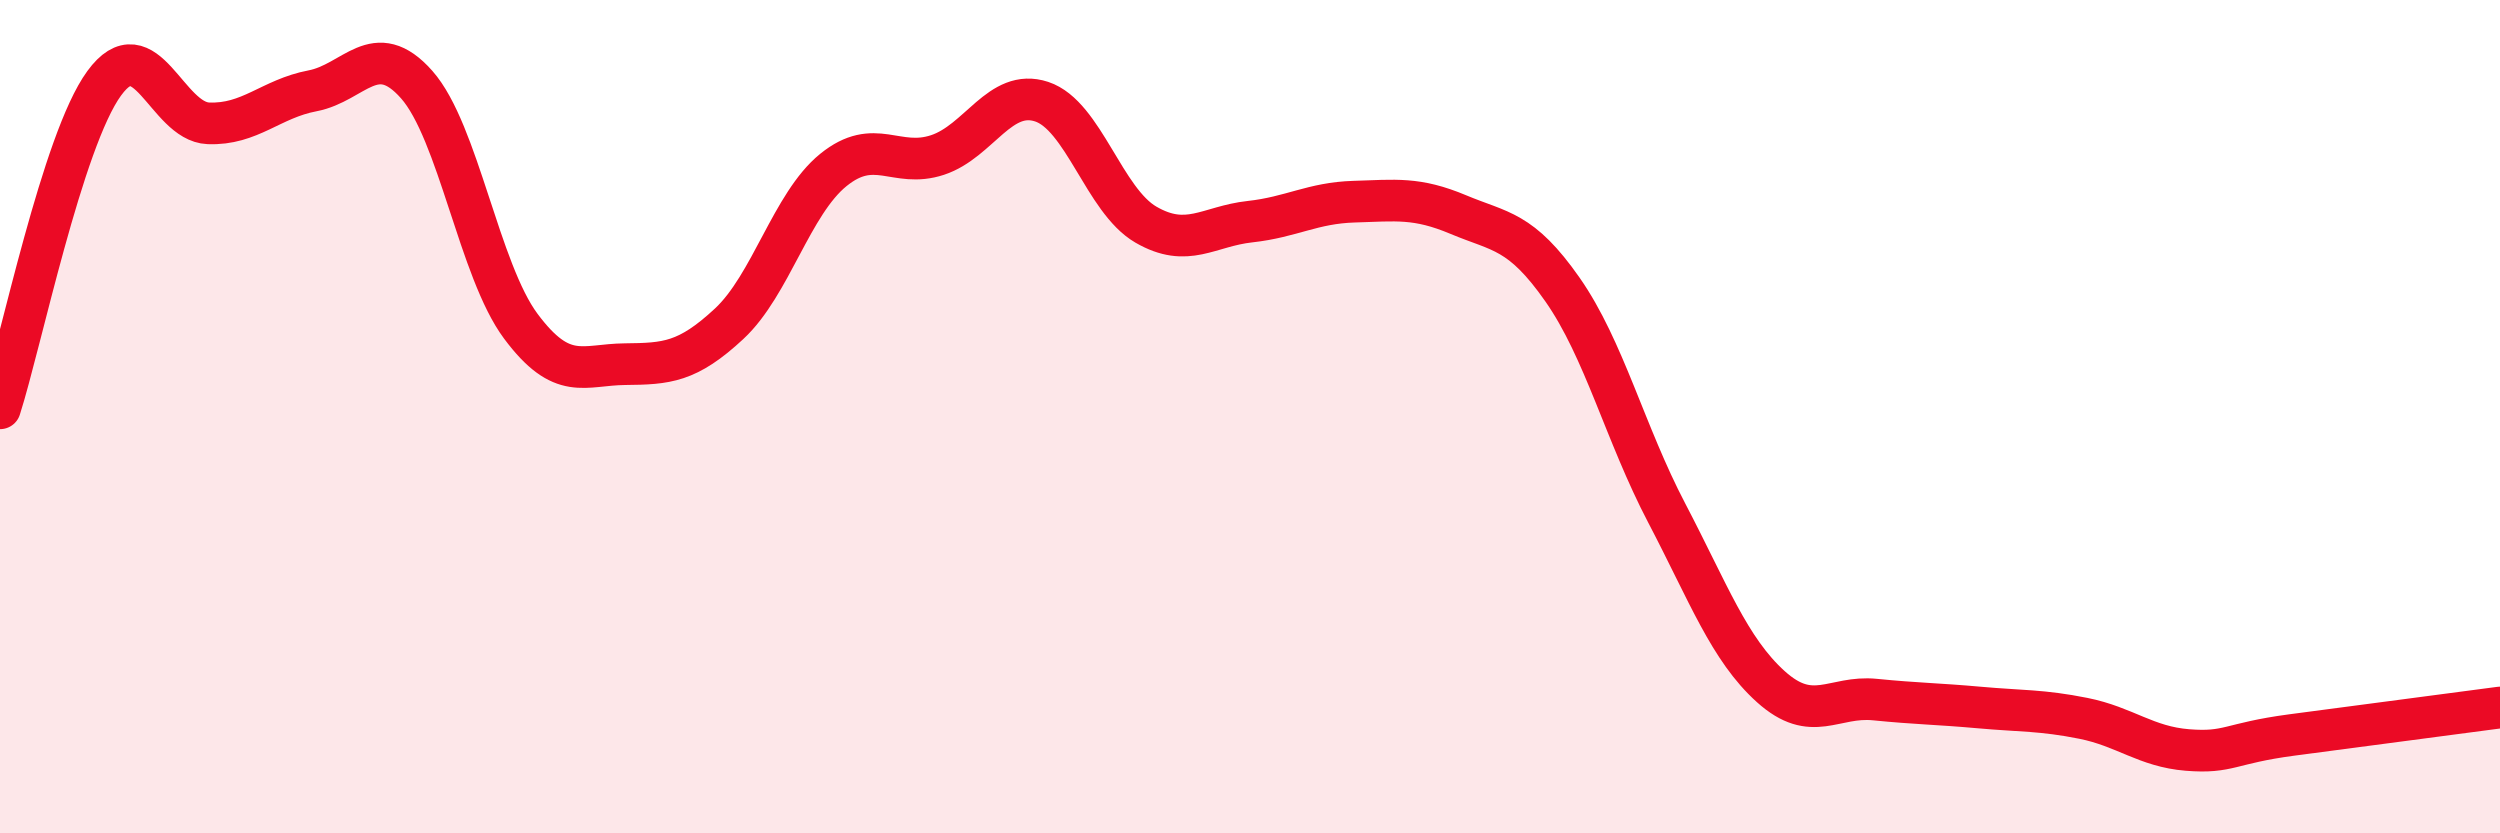
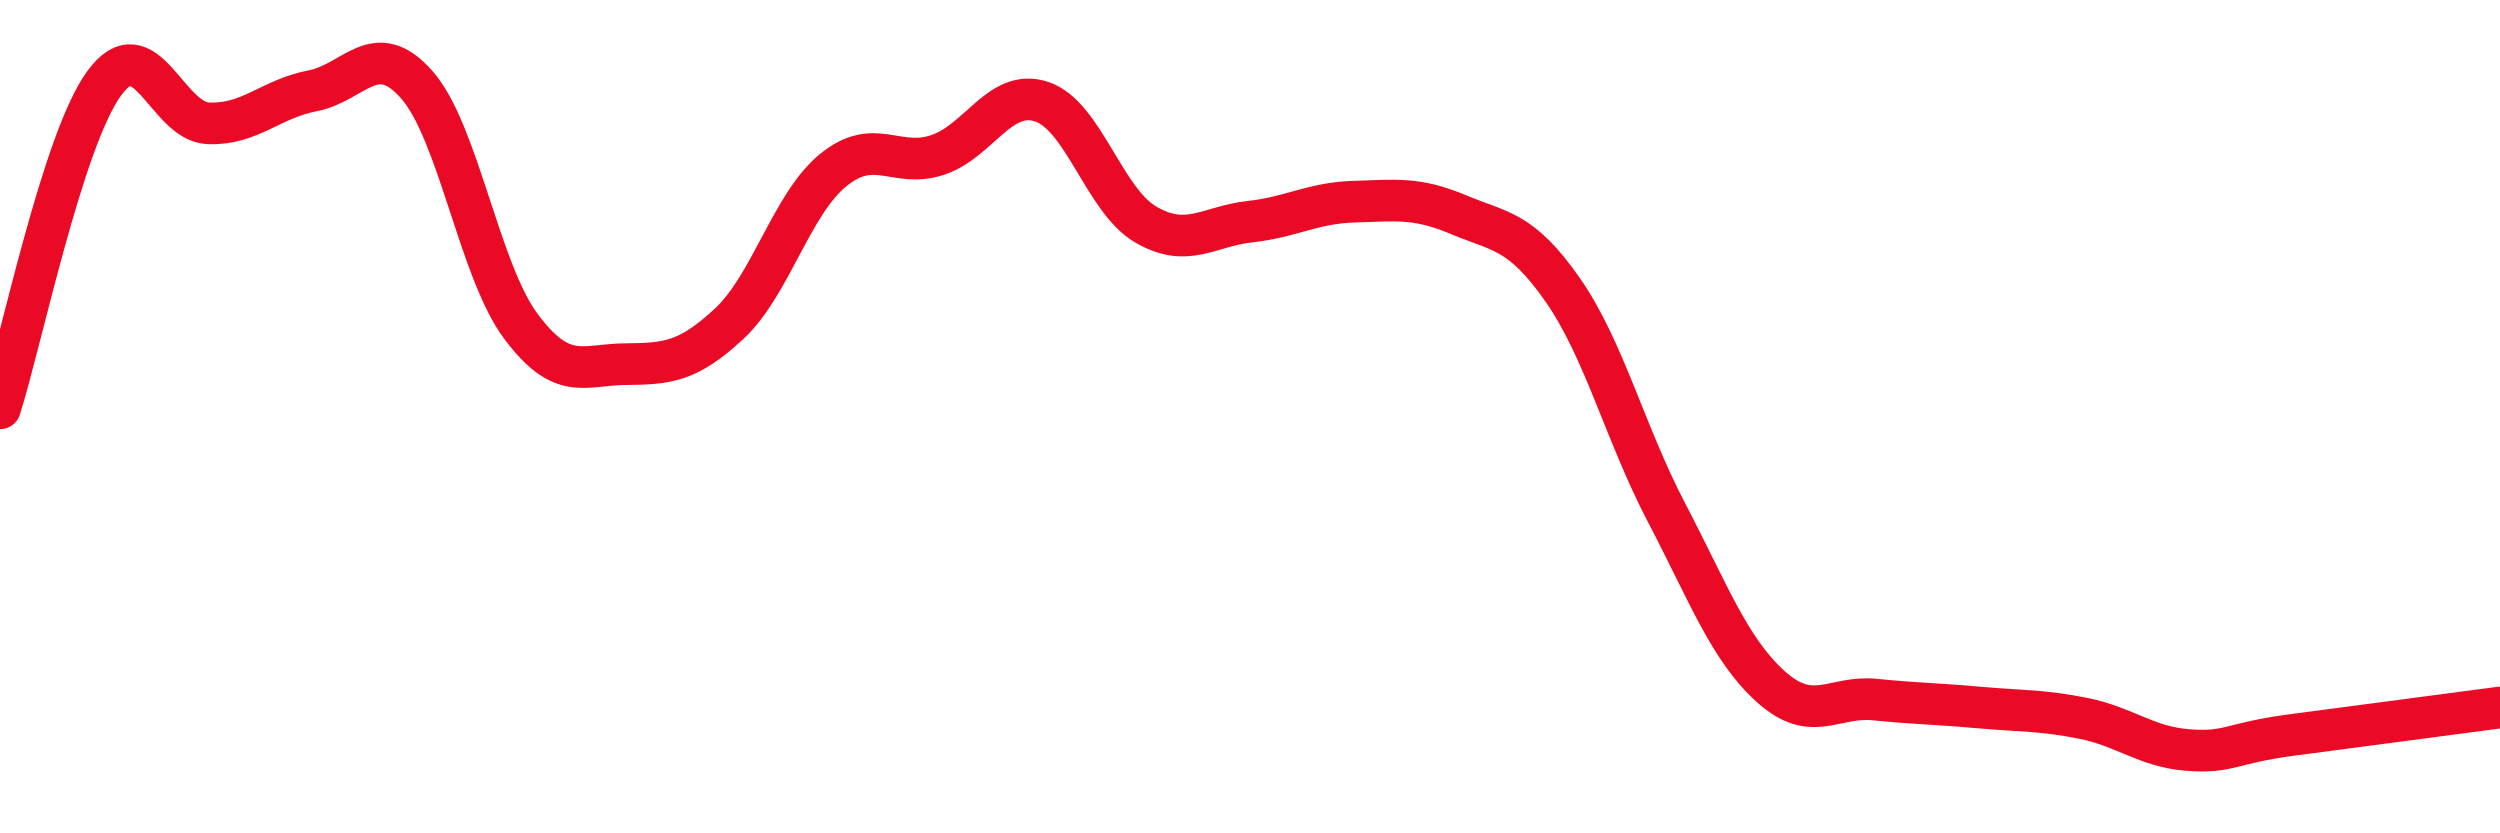
<svg xmlns="http://www.w3.org/2000/svg" width="60" height="20" viewBox="0 0 60 20">
-   <path d="M 0,9.8 C 0.5,8.24 1.5,3.37 2.5,2 C 3.5,0.63 4,2.92 5,2.96 C 6,3 6.5,2.37 7.5,2.18 C 8.5,1.99 9,0.9 10,2.03 C 11,3.16 11.5,6.49 12.5,7.83 C 13.5,9.17 14,8.75 15,8.74 C 16,8.73 16.5,8.7 17.5,7.77 C 18.5,6.84 19,4.89 20,4.08 C 21,3.27 21.5,4.05 22.5,3.72 C 23.5,3.39 24,2.11 25,2.44 C 26,2.77 26.5,4.81 27.5,5.39 C 28.5,5.97 29,5.43 30,5.32 C 31,5.21 31.5,4.87 32.5,4.84 C 33.5,4.81 34,4.73 35,5.15 C 36,5.57 36.5,5.52 37.5,6.95 C 38.5,8.38 39,10.4 40,12.31 C 41,14.22 41.5,15.58 42.5,16.48 C 43.5,17.38 44,16.69 45,16.79 C 46,16.89 46.5,16.89 47.5,16.98 C 48.5,17.07 49,17.04 50,17.24 C 51,17.44 51.5,17.92 52.5,18 C 53.5,18.08 53.5,17.84 55,17.64 C 56.5,17.44 59,17.11 60,16.98L60 20L0 20Z" fill="#EB0A25" opacity="0.1" stroke-linecap="round" stroke-linejoin="round" />
  <path d="M 0,9.8 C 0.5,8.24 1.5,3.37 2.5,2 C 3.5,0.63 4,2.92 5,2.96 C 6,3 6.5,2.37 7.5,2.18 C 8.5,1.99 9,0.9 10,2.03 C 11,3.16 11.5,6.49 12.5,7.83 C 13.5,9.17 14,8.75 15,8.74 C 16,8.73 16.5,8.7 17.5,7.77 C 18.5,6.84 19,4.89 20,4.08 C 21,3.27 21.5,4.05 22.5,3.72 C 23.5,3.39 24,2.11 25,2.44 C 26,2.77 26.5,4.81 27.5,5.39 C 28.5,5.97 29,5.43 30,5.32 C 31,5.21 31.5,4.87 32.5,4.84 C 33.5,4.81 34,4.73 35,5.15 C 36,5.57 36.5,5.52 37.5,6.95 C 38.5,8.38 39,10.4 40,12.31 C 41,14.22 41.5,15.58 42.5,16.48 C 43.5,17.38 44,16.69 45,16.79 C 46,16.89 46.5,16.89 47.5,16.98 C 48.5,17.07 49,17.04 50,17.24 C 51,17.44 51.5,17.92 52.5,18 C 53.5,18.08 53.5,17.84 55,17.64 C 56.5,17.44 59,17.11 60,16.98" stroke="#EB0A25" stroke-width="1" fill="none" stroke-linecap="round" stroke-linejoin="round" />
</svg>